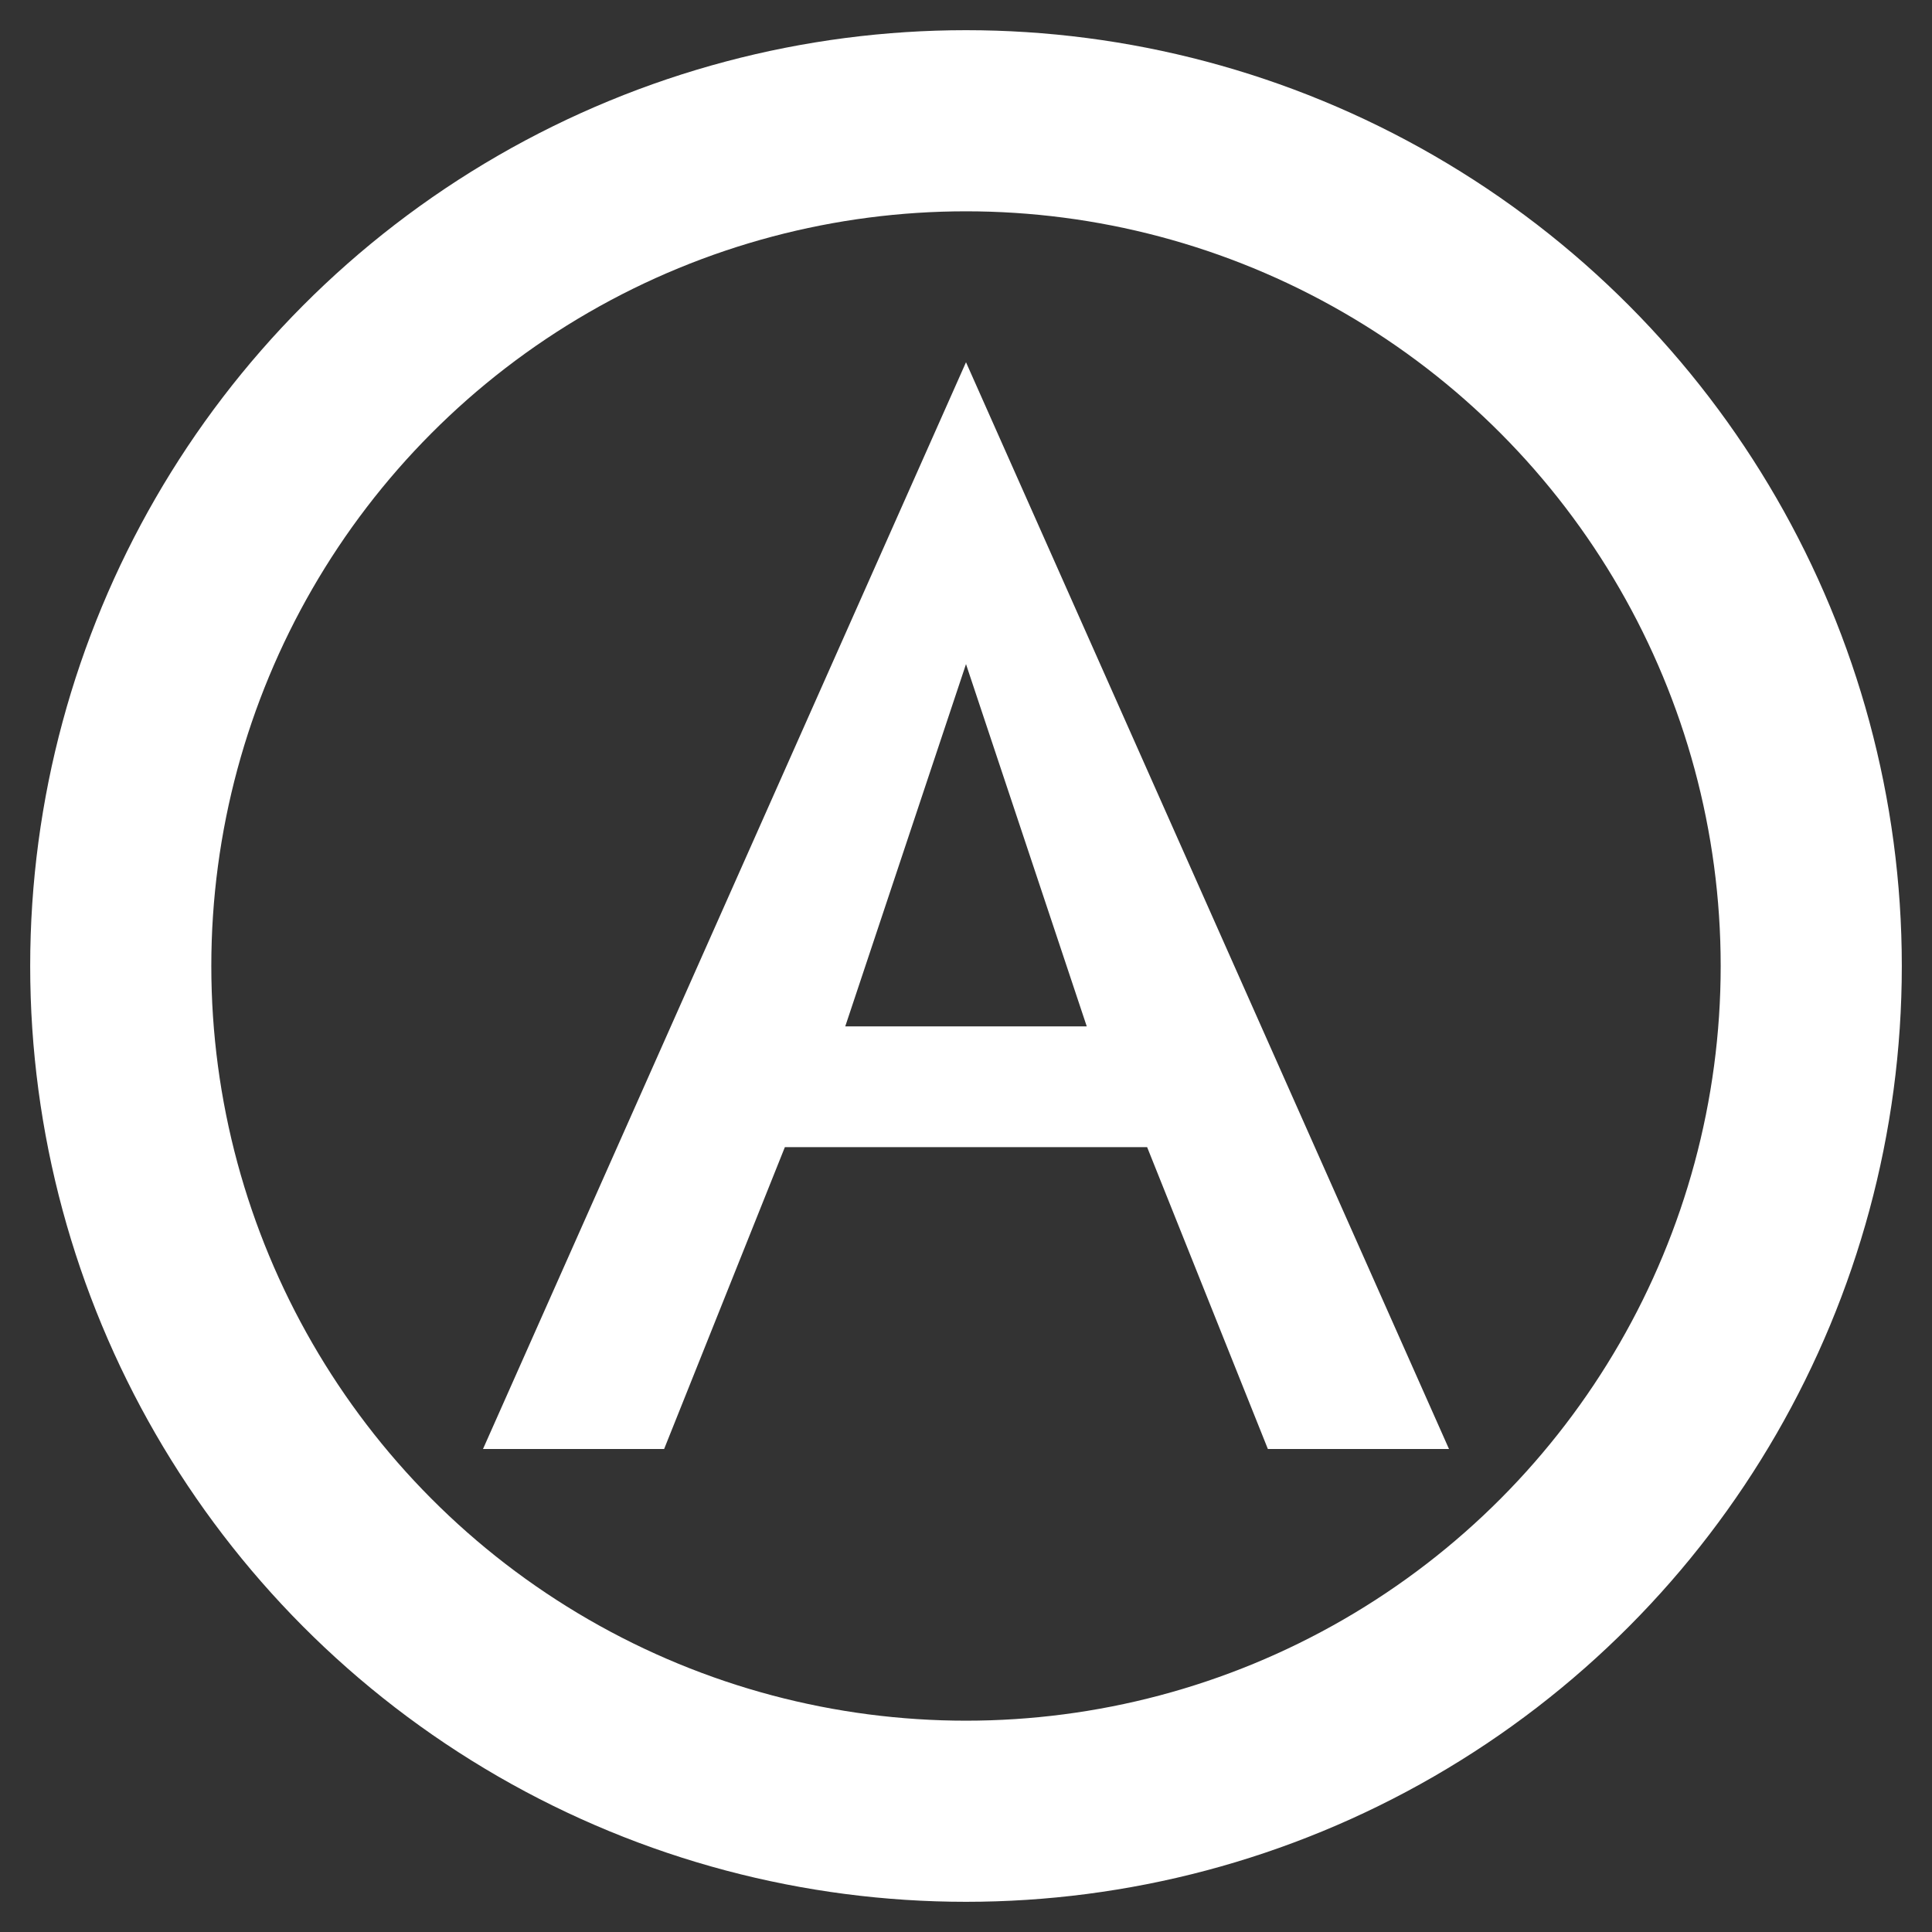
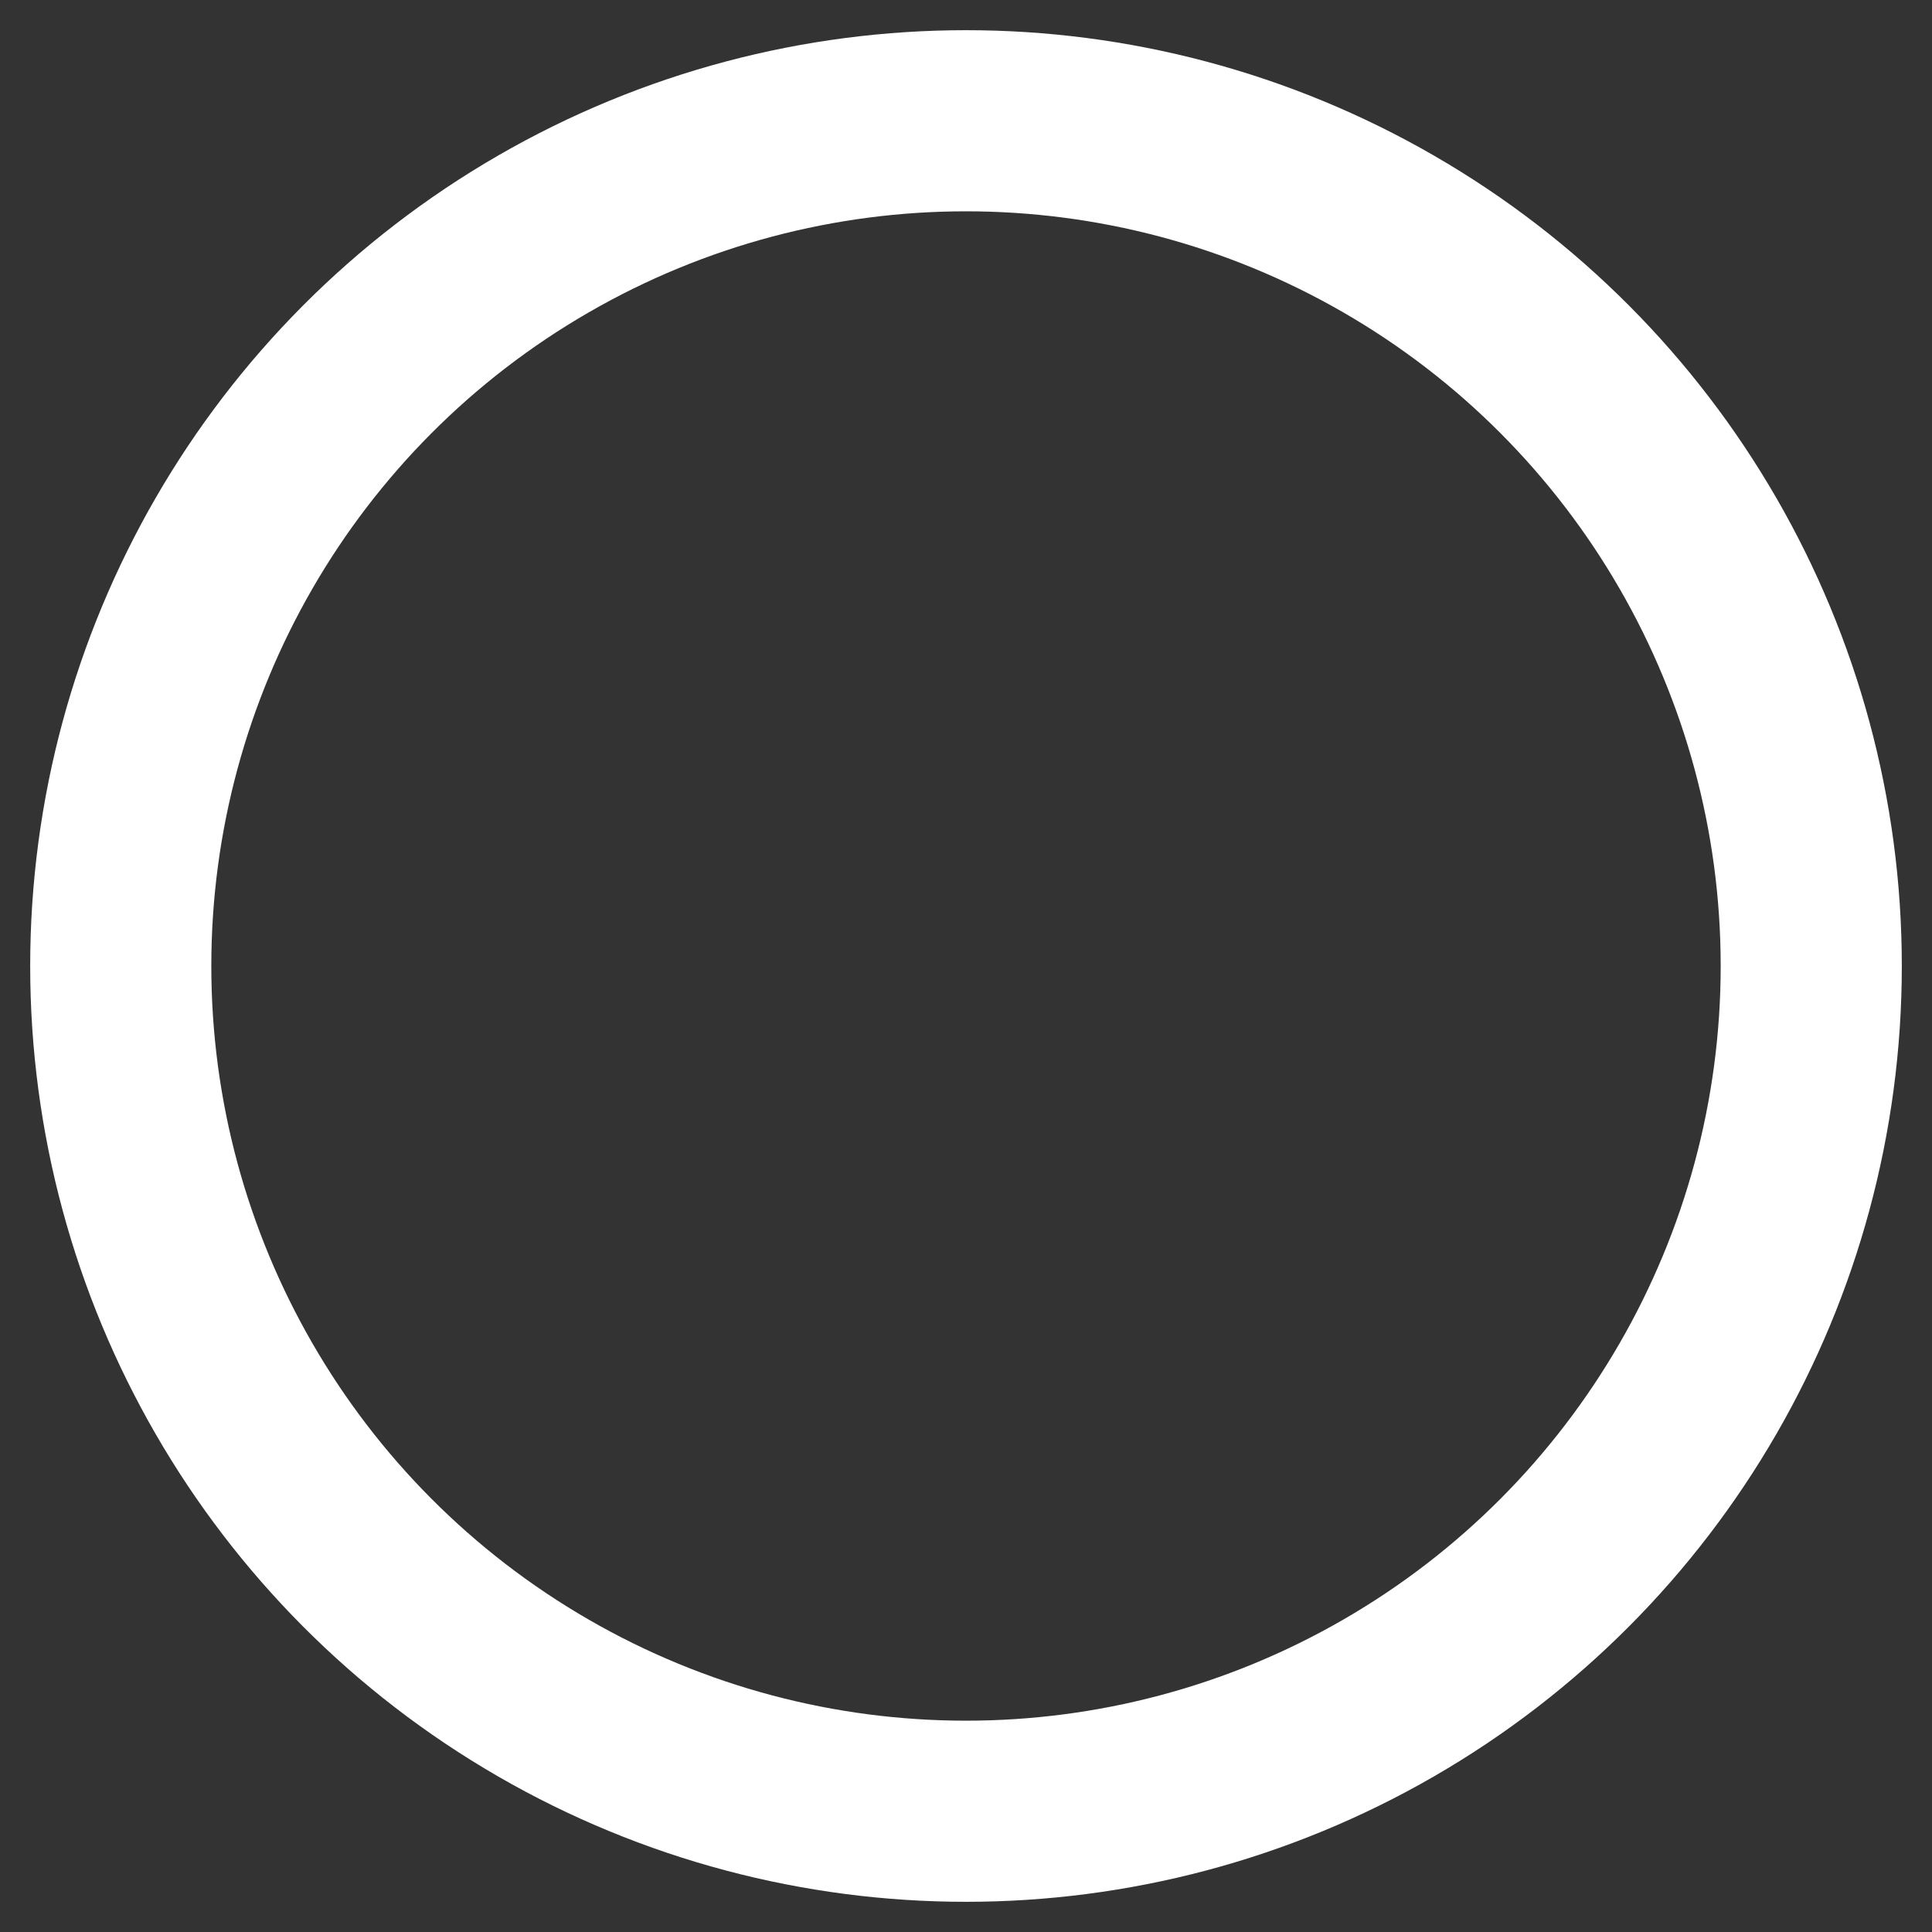
<svg xmlns="http://www.w3.org/2000/svg" viewBox="0 0 32 32">
  <rect x="0" y="0" width="32" height="32" fill="#333333" stroke="none" />
  <circle cx="16" cy="16" r="14" fill="none" stroke="white" stroke-width="3" />
-   <path d="M16 6 L8 24 L11 24 L13 19 L19 19 L21 24 L24 24 Z M16 11 L18 17 L14 17 Z" fill="white" />
</svg>